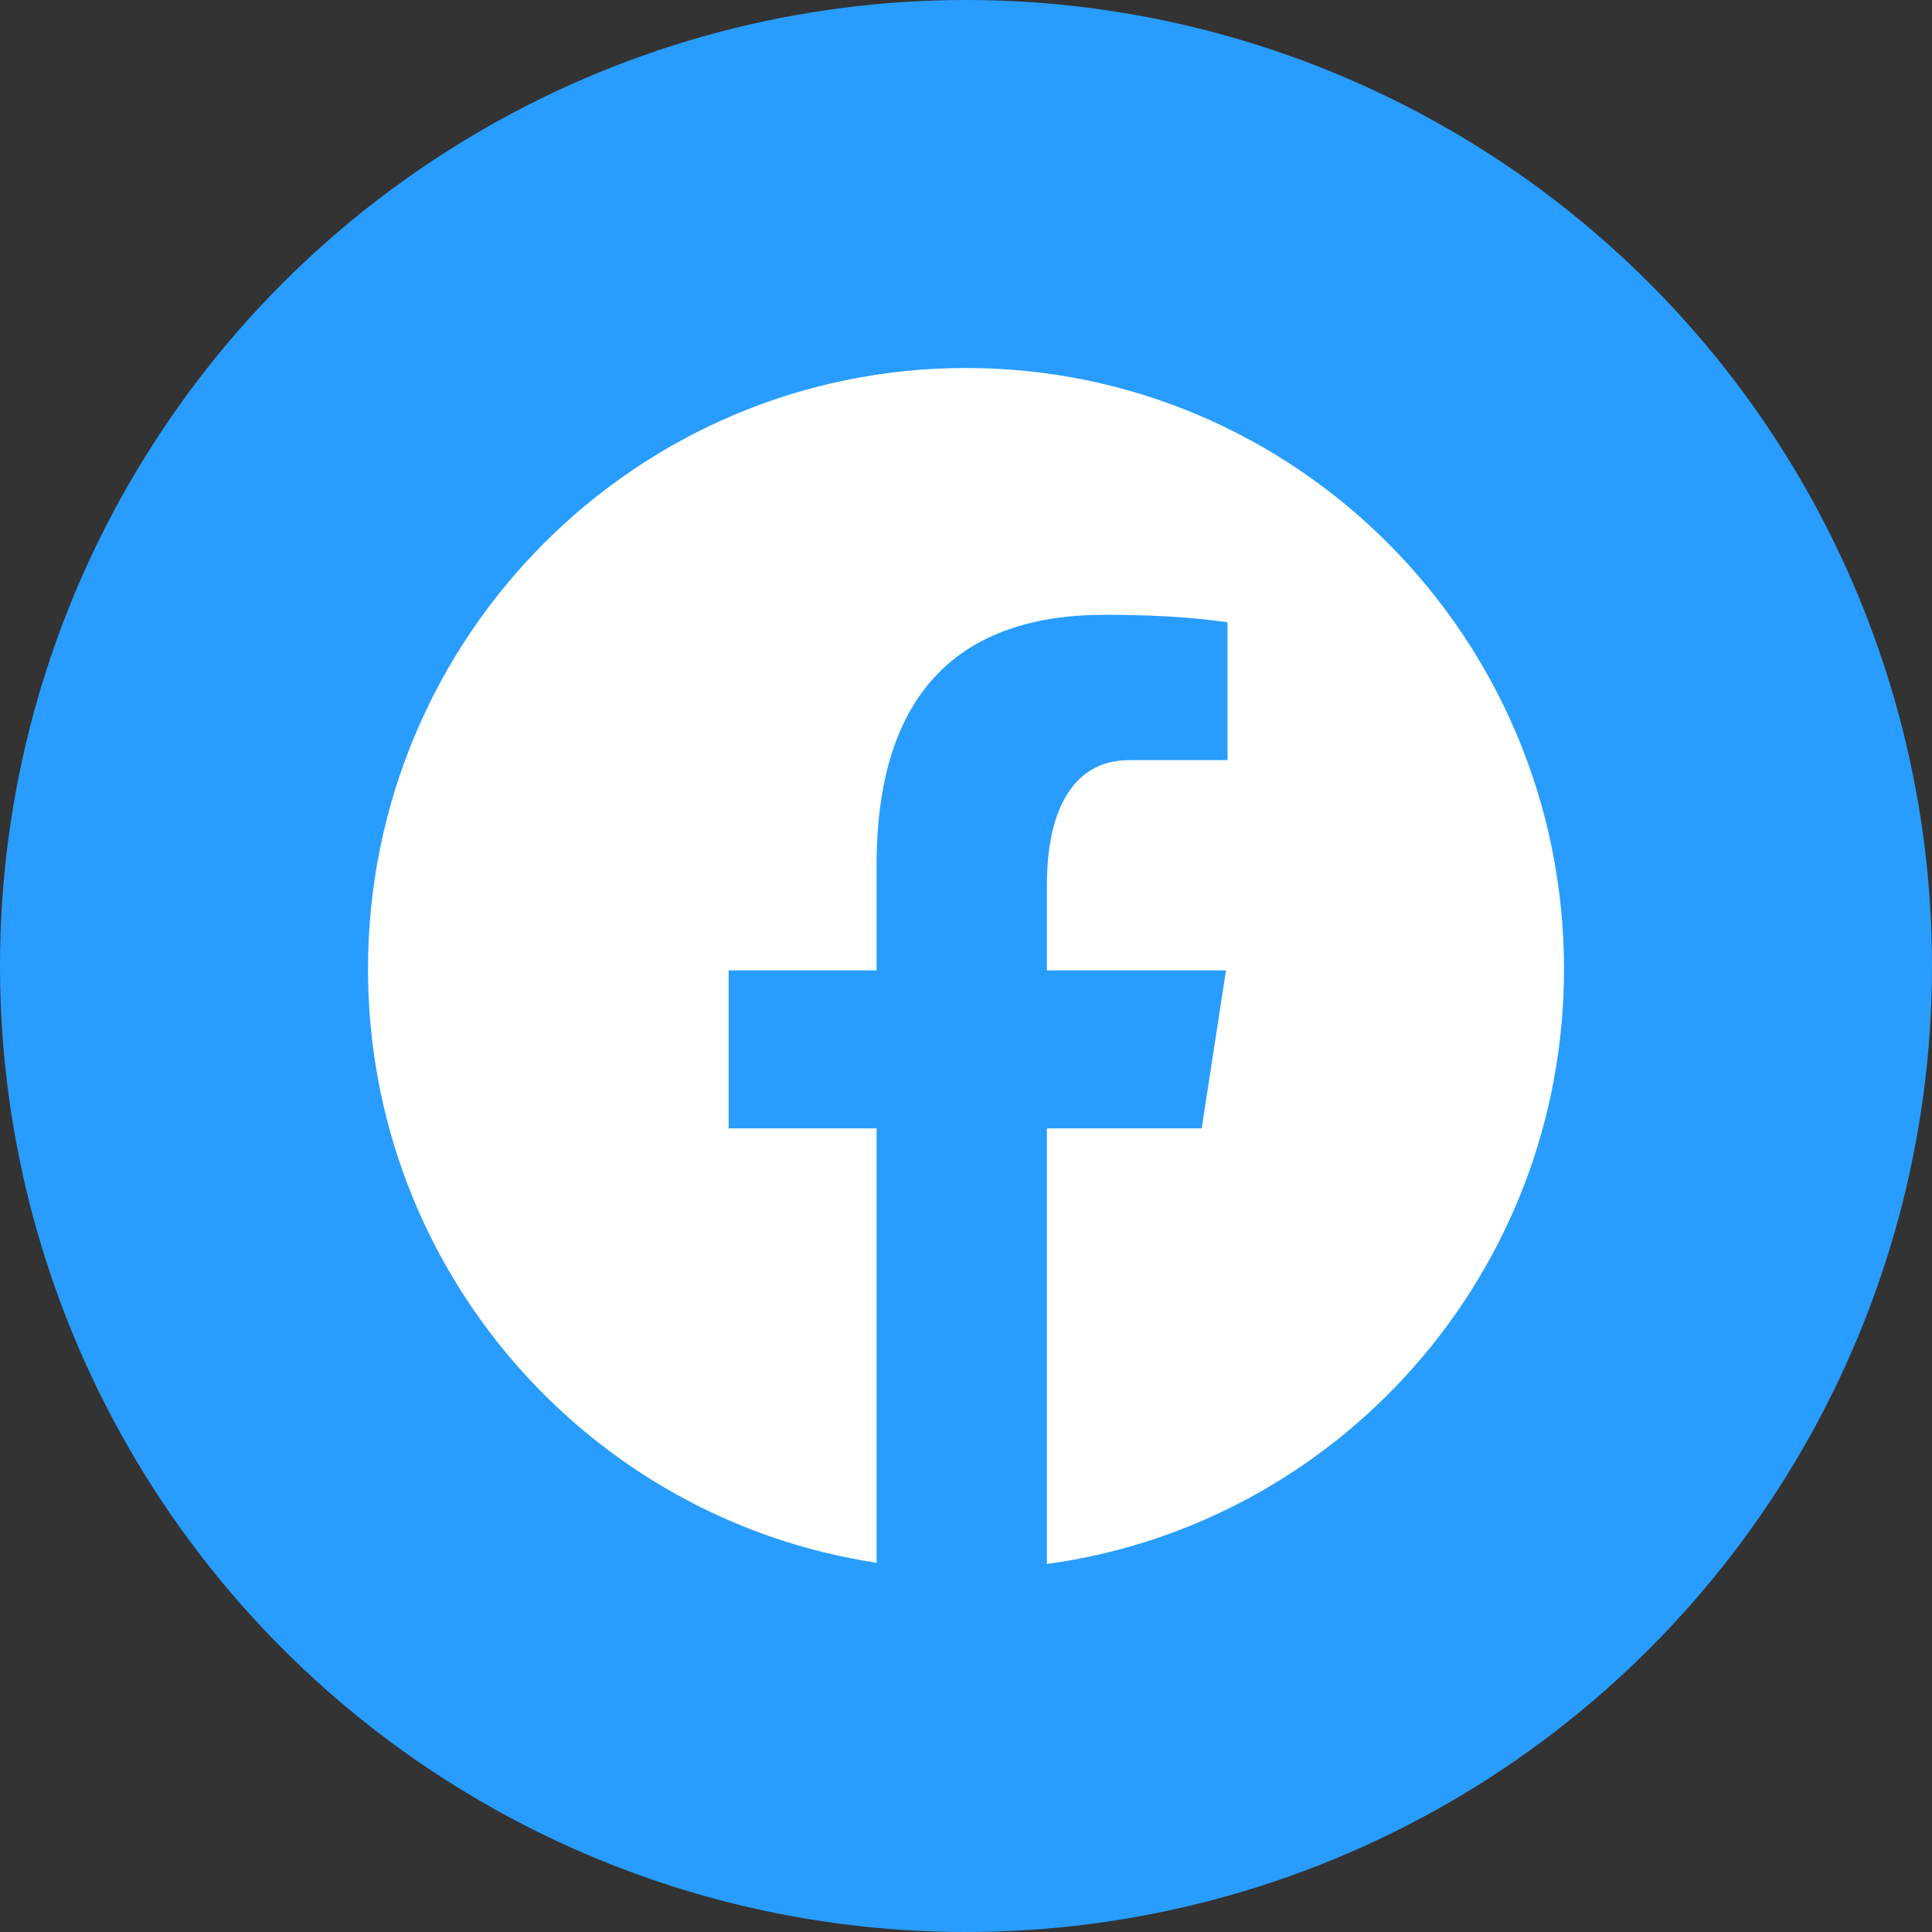
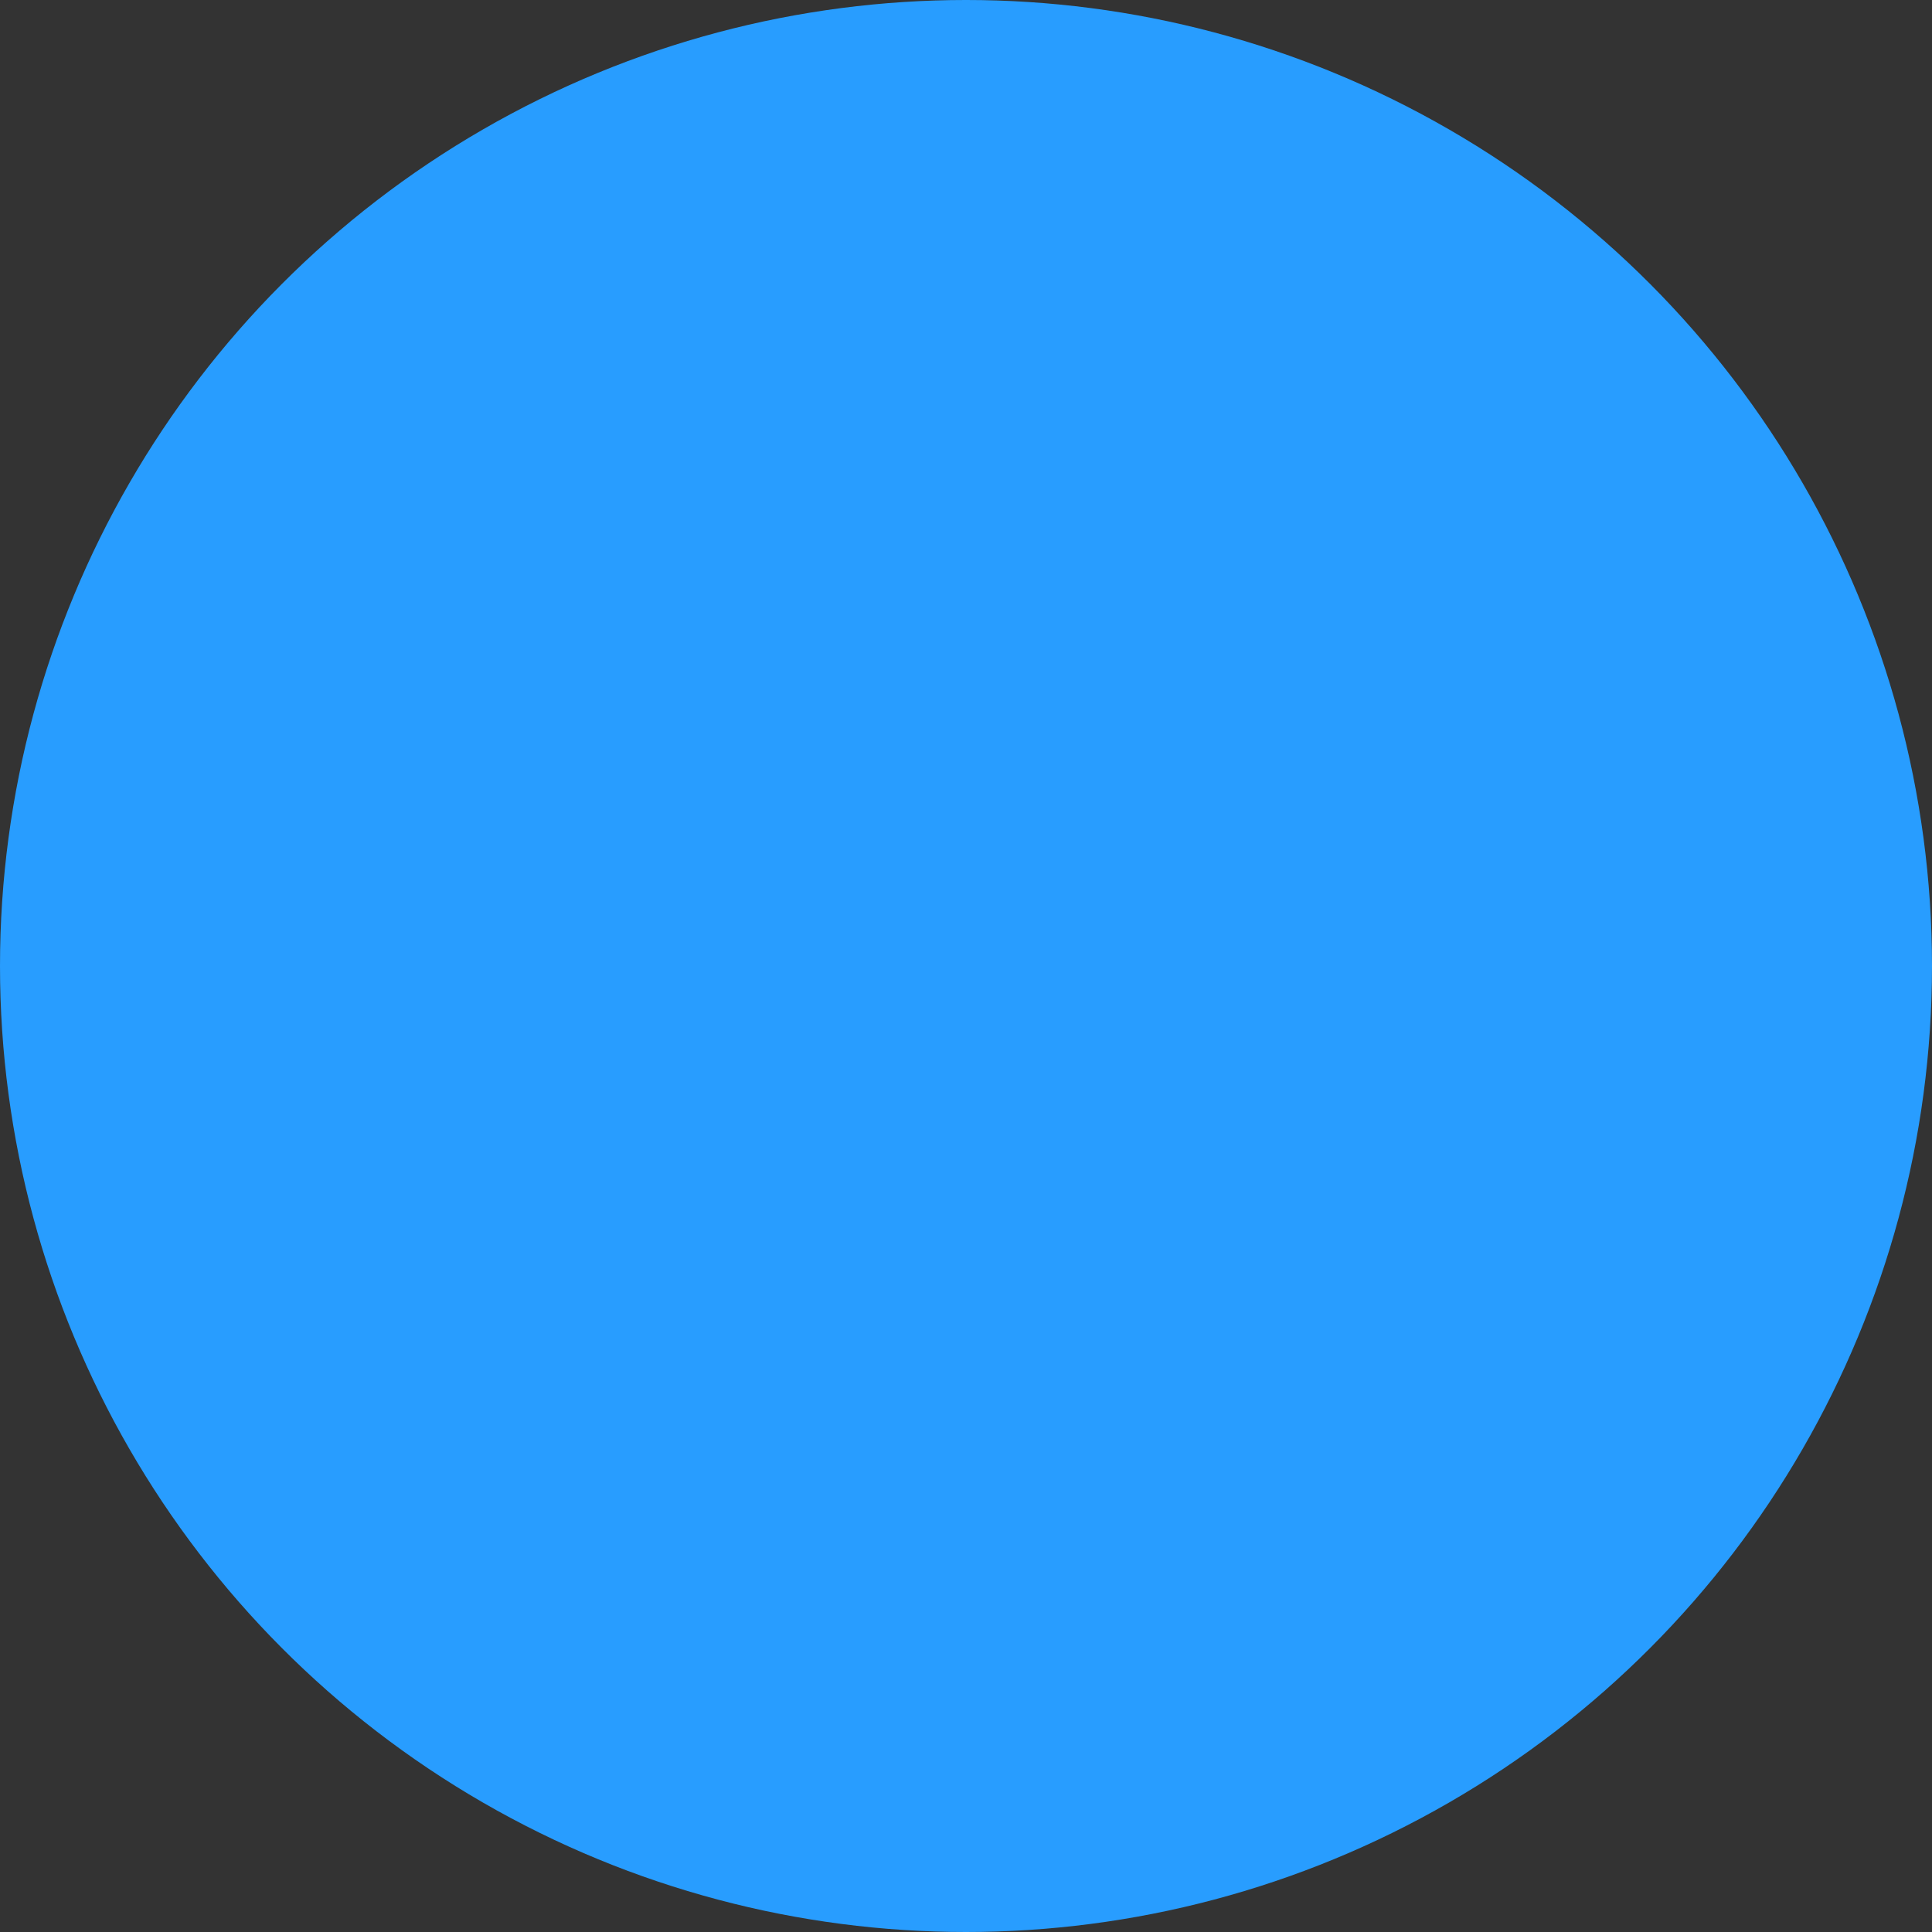
<svg xmlns="http://www.w3.org/2000/svg" width="42" height="42" viewBox="0 0 42 42" fill="none">
  <rect x="0" y="0" width="42" height="42" fill="#333333" stroke="none" />
  <circle cx="21" cy="21" r="21" fill="#289DFF" />
-   <path d="M21 8C13.821 8 8 13.851 8 21.067C8 27.618 12.801 33.028 19.056 33.973V24.53H15.84V21.095H19.056V18.81C19.056 15.026 20.891 13.365 24.019 13.365C25.517 13.365 26.311 13.477 26.685 13.527V16.525H24.551C23.223 16.525 22.759 17.791 22.759 19.218V21.095H26.652L26.124 24.53H22.759V34C29.104 33.135 34 27.682 34 21.067C34 13.851 28.179 8 21 8Z" fill="white" />
</svg>